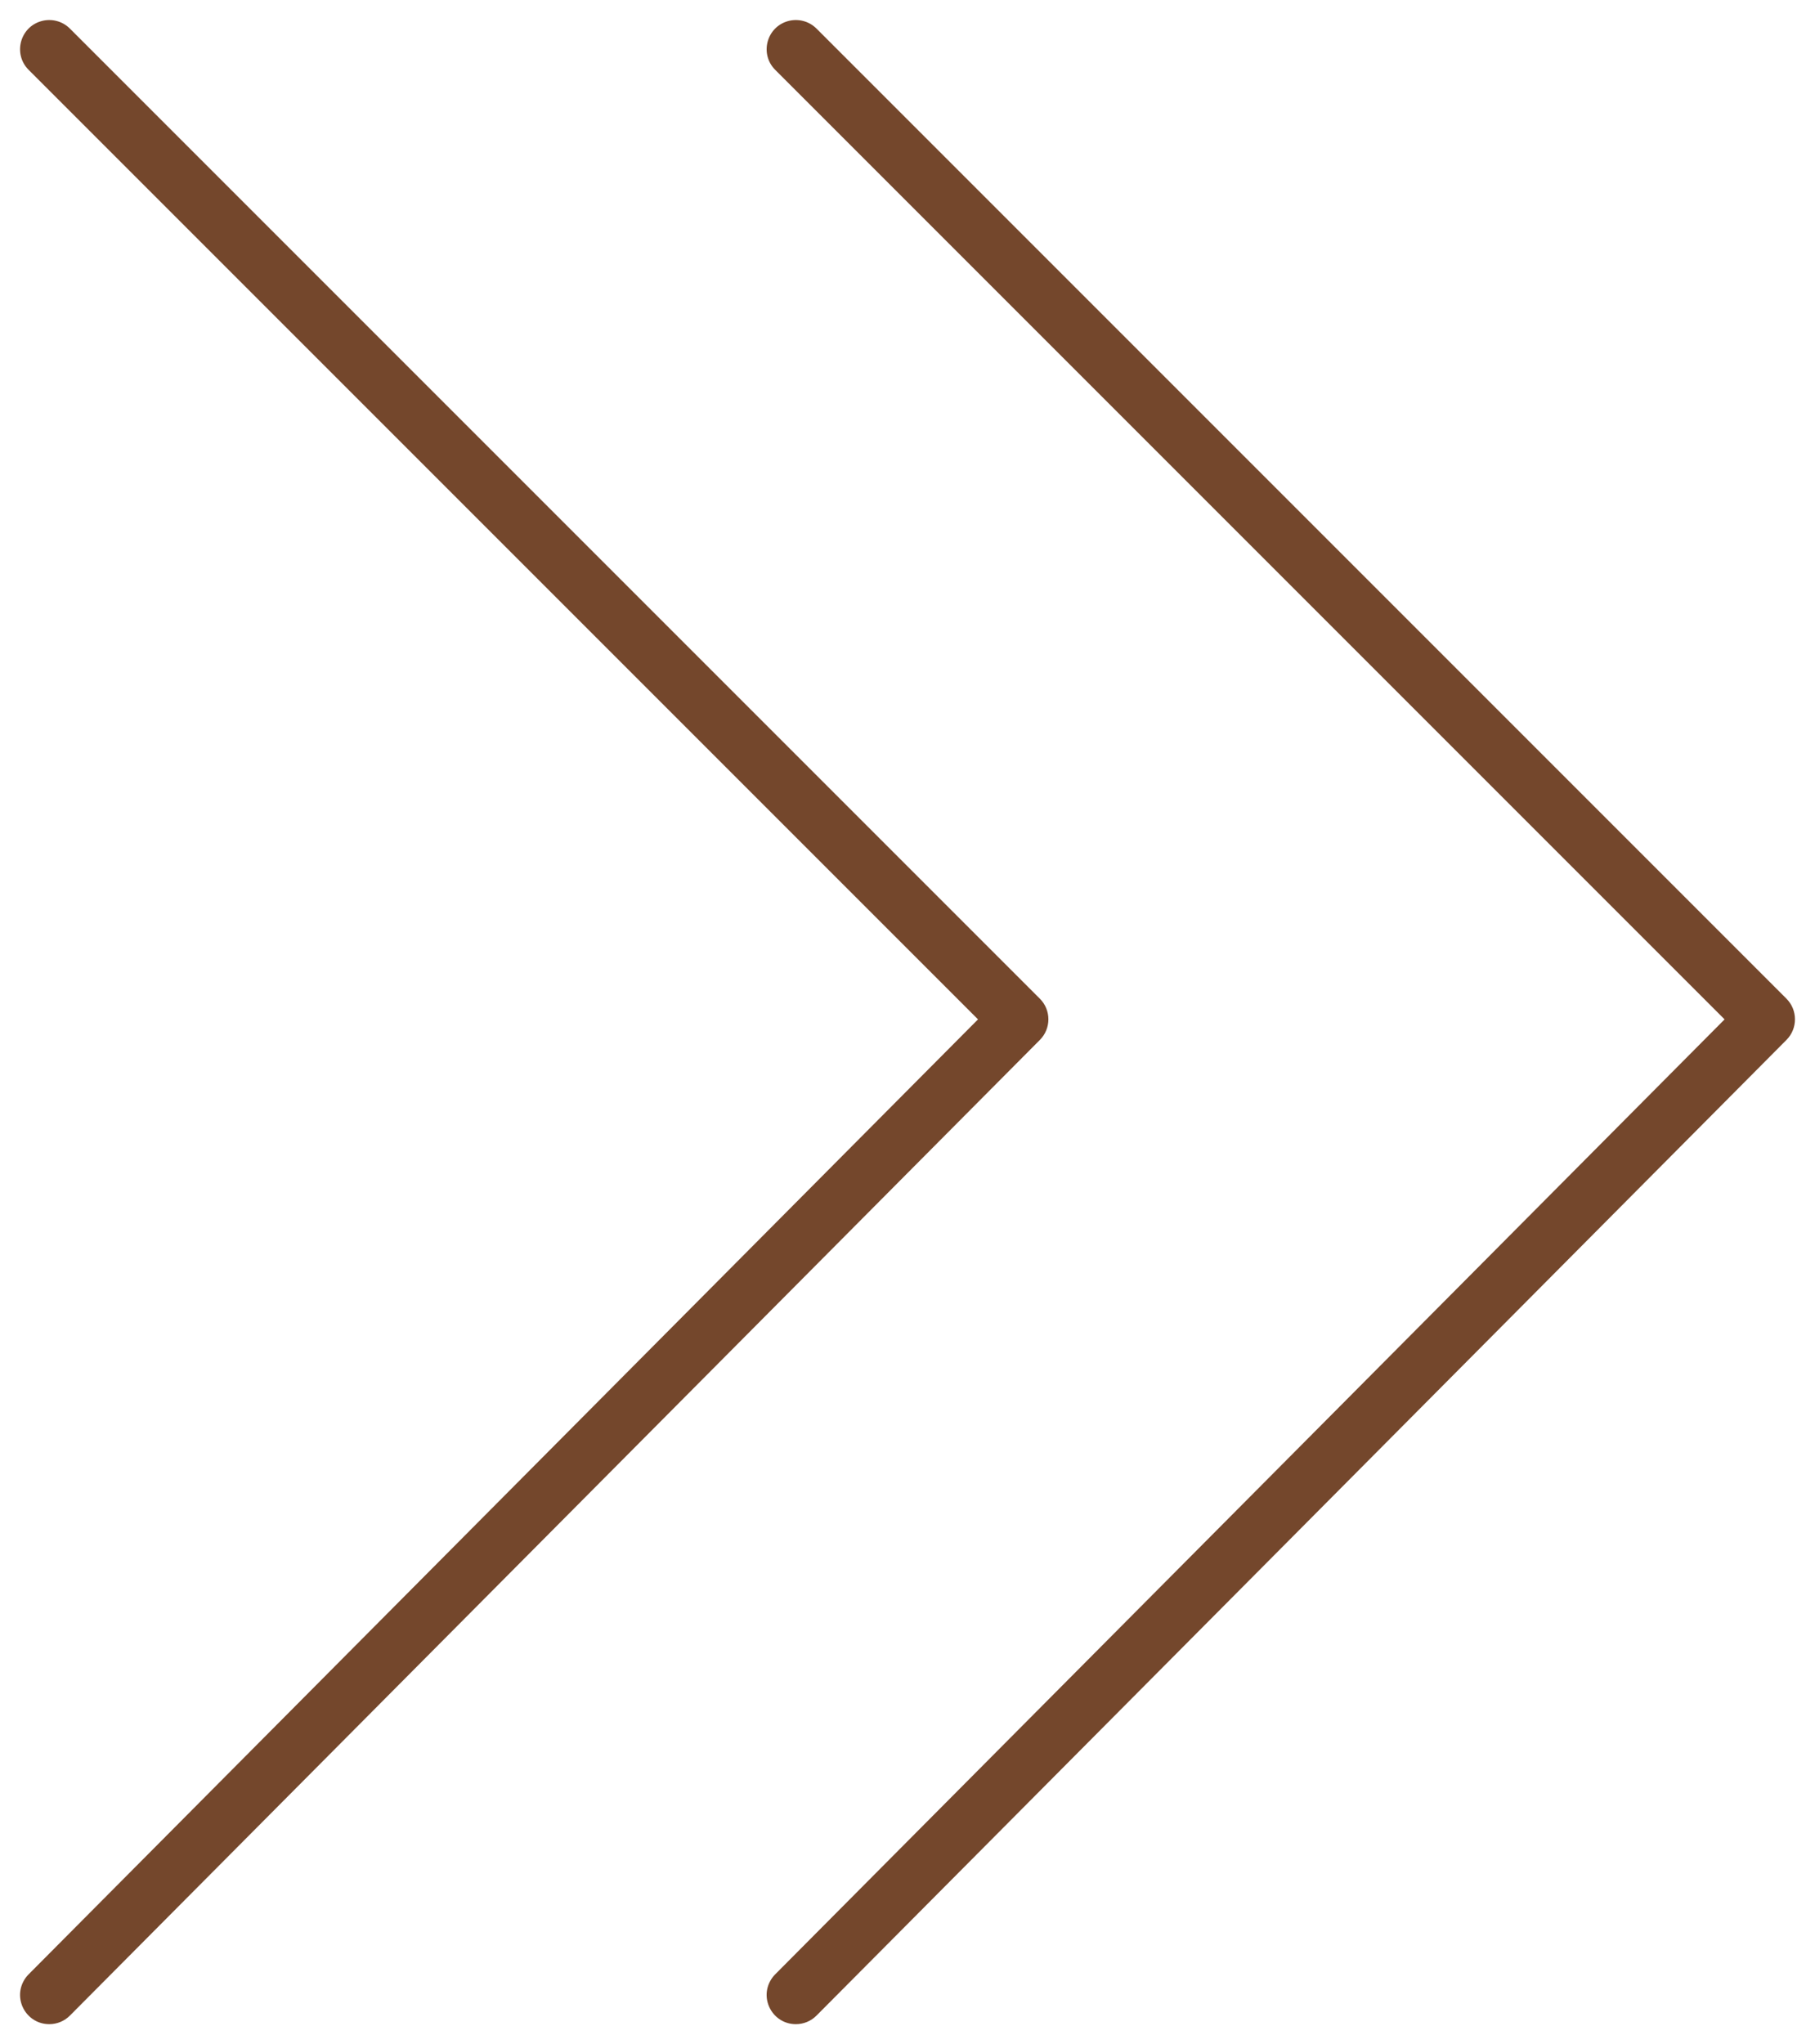
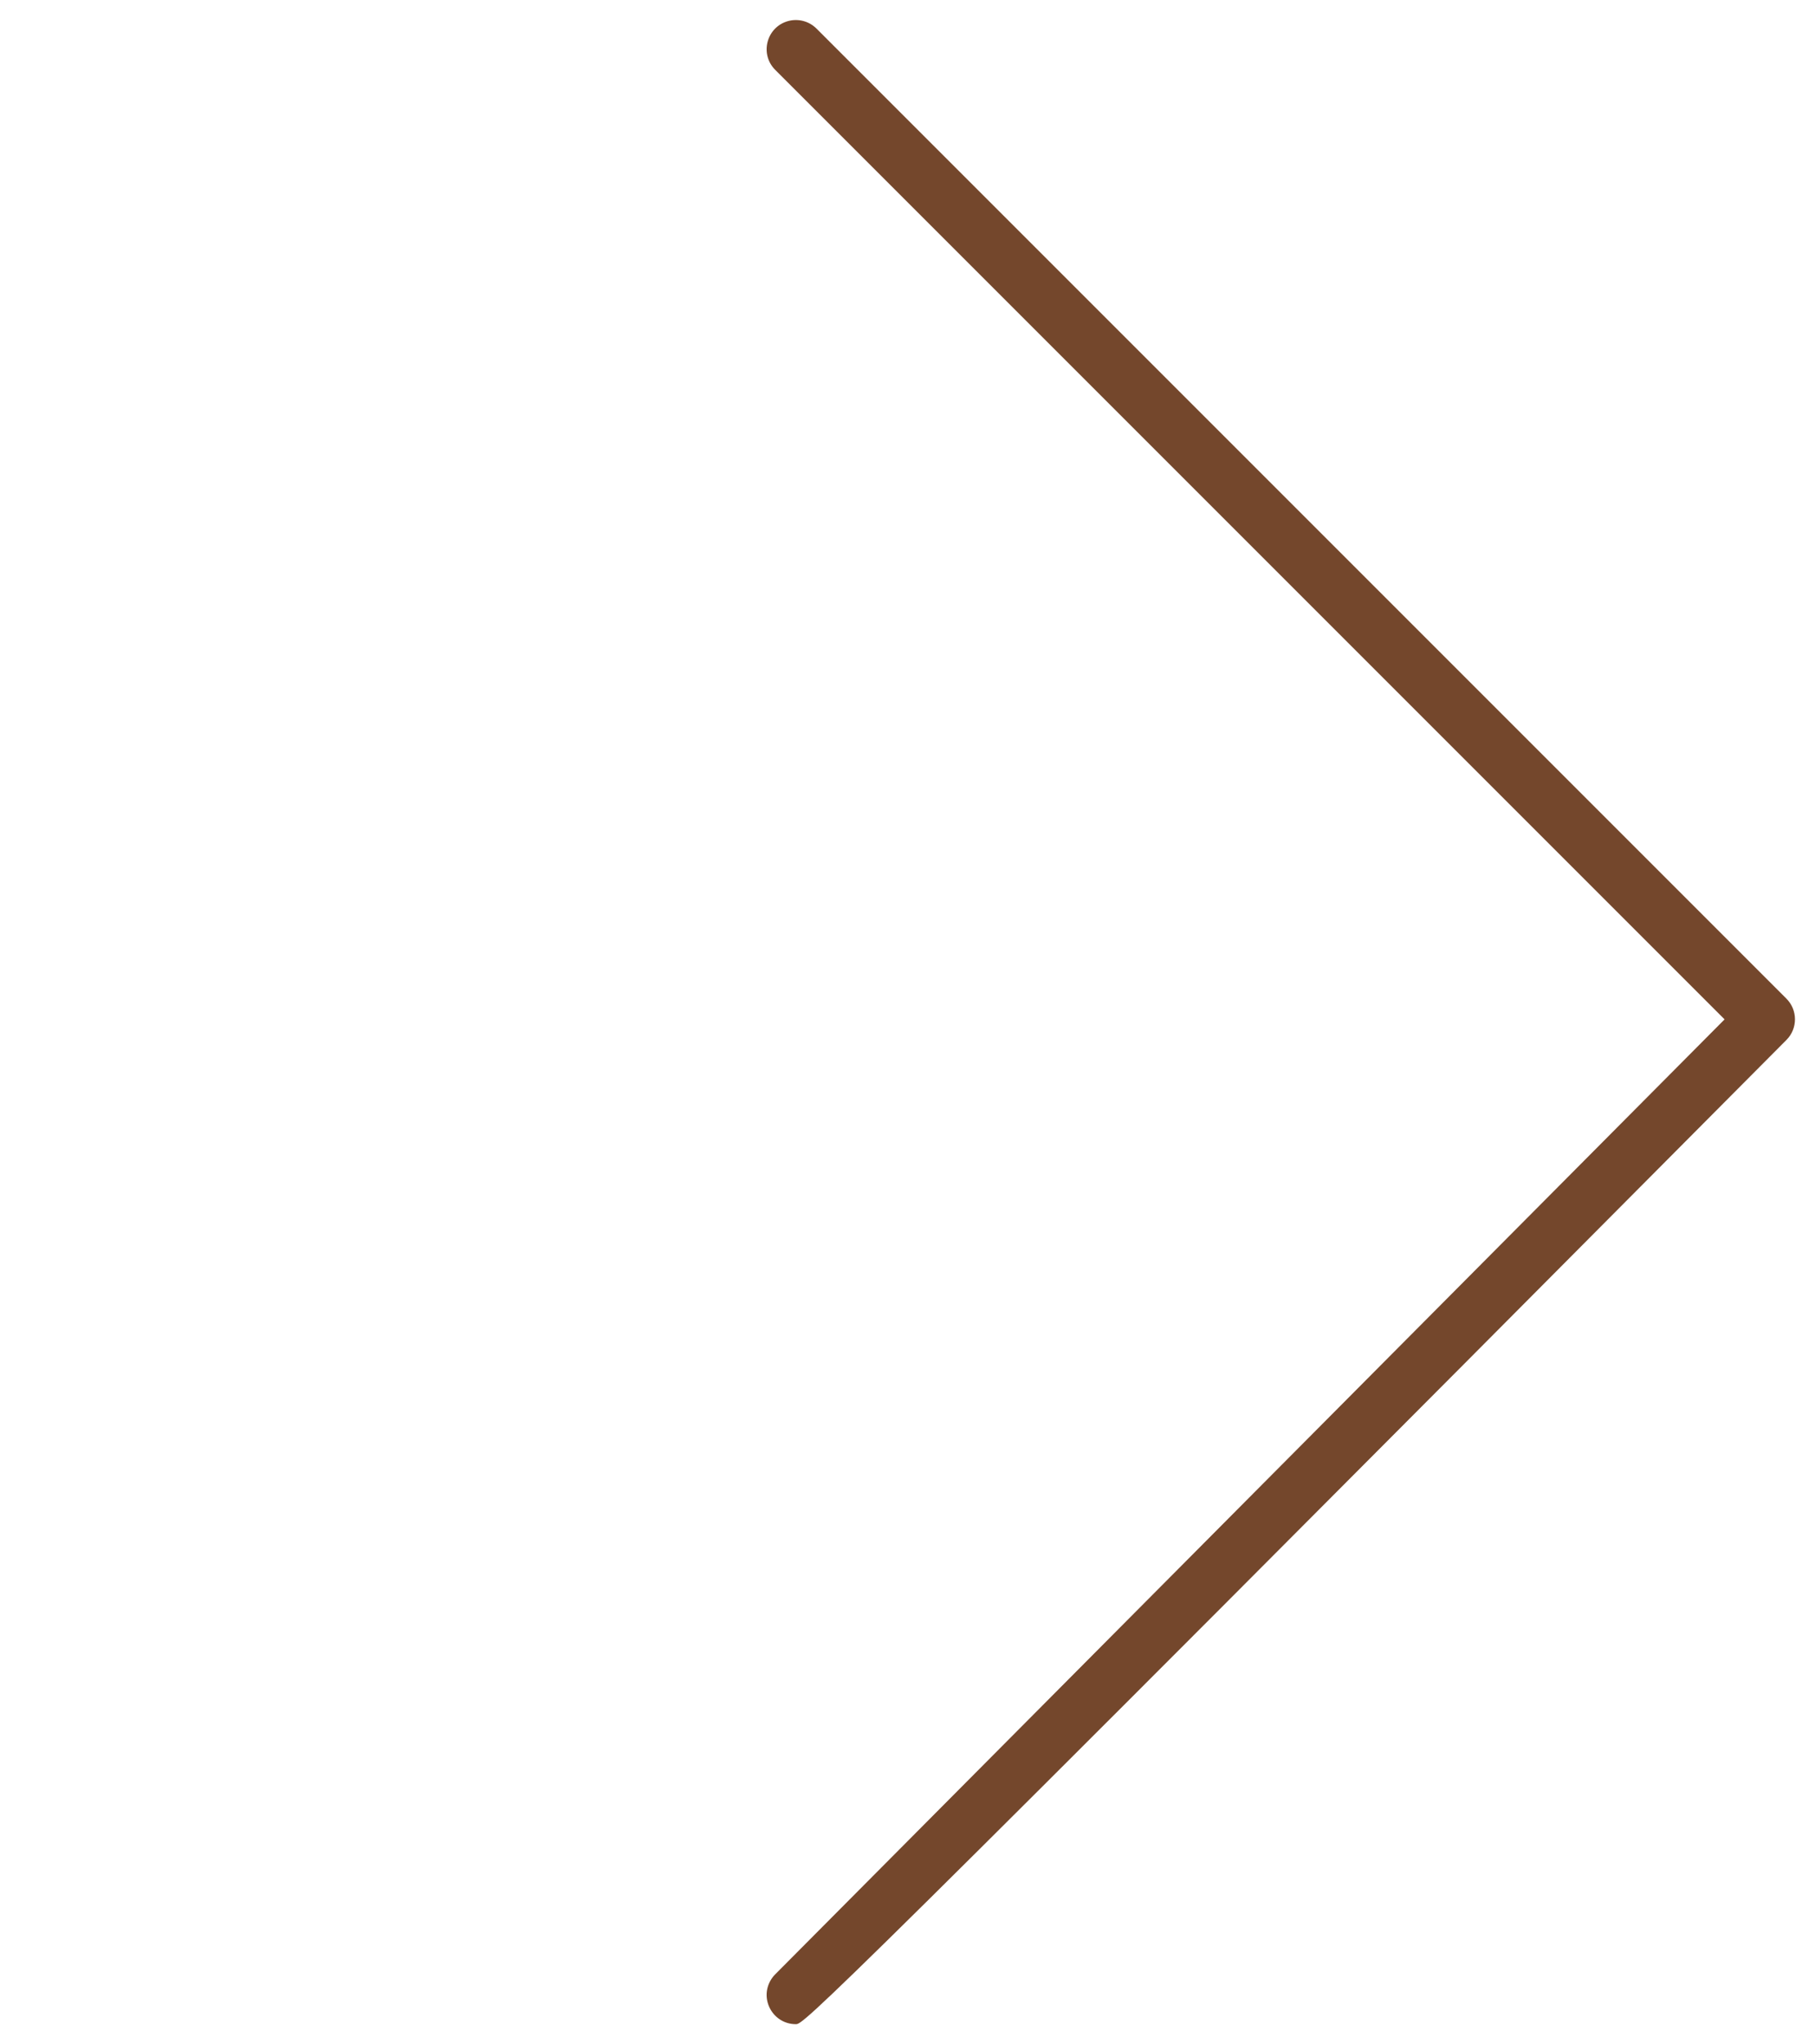
<svg xmlns="http://www.w3.org/2000/svg" viewBox="5924.71 5302 90.577 102">
-   <path fill="#74472c" fill-opacity="1" stroke="" stroke-opacity="1" stroke-width="1" fill-rule="evenodd" id="tSvg4c4f85ca33" d="M 5927.169 5403 C 5926.047 5403 5925.347 5401.785 5925.908 5400.814 C 5925.971 5400.705 5926.047 5400.605 5926.136 5400.516 C 5949.827 5376.69 5958.71 5367.755 5973.517 5352.864 C 5956.613 5335.96 5940.945 5320.292 5926.139 5305.486 C 5925.346 5304.693 5925.708 5303.34 5926.791 5303.049 C 5927.294 5302.915 5927.83 5303.058 5928.198 5303.426 C 5952.4 5327.628 5961.476 5336.704 5976.603 5351.831 C 5977.171 5352.398 5977.172 5353.318 5976.606 5353.888 C 5958.025 5372.575 5943.328 5387.357 5928.201 5402.57 C 5927.928 5402.846 5927.557 5403 5927.169 5403C 5927.169 5403 5927.169 5403 5927.169 5403 Z" />
-   <path fill="#74472c" fill-opacity="1" stroke="" stroke-opacity="1" stroke-width="1" fill-rule="evenodd" id="tSvg18d6df1e9b2" d="M 5964.427 5403 C 5963.305 5403 5962.605 5401.785 5963.166 5400.814 C 5963.229 5400.705 5963.305 5400.605 5963.394 5400.516 C 5987.084 5376.69 5995.968 5367.755 6010.775 5352.864 C 5987.086 5329.175 5978.203 5320.292 5963.397 5305.486 C 5962.604 5304.693 5962.966 5303.34 5964.049 5303.049 C 5964.552 5302.915 5965.088 5303.058 5965.456 5303.426 C 5989.658 5327.628 5998.734 5336.704 6013.861 5351.831 C 6014.428 5352.398 6014.43 5353.318 6013.864 5353.888 C 5989.662 5378.229 5980.586 5387.357 5965.459 5402.57 C 5965.186 5402.846 5964.815 5403 5964.427 5403C 5964.427 5403 5964.427 5403 5964.427 5403 Z" />
+   <path fill="#74472c" fill-opacity="1" stroke="" stroke-opacity="1" stroke-width="1" fill-rule="evenodd" id="tSvg18d6df1e9b2" d="M 5964.427 5403 C 5963.305 5403 5962.605 5401.785 5963.166 5400.814 C 5963.229 5400.705 5963.305 5400.605 5963.394 5400.516 C 5987.084 5376.69 5995.968 5367.755 6010.775 5352.864 C 5987.086 5329.175 5978.203 5320.292 5963.397 5305.486 C 5962.604 5304.693 5962.966 5303.34 5964.049 5303.049 C 5964.552 5302.915 5965.088 5303.058 5965.456 5303.426 C 5989.658 5327.628 5998.734 5336.704 6013.861 5351.831 C 6014.428 5352.398 6014.43 5353.318 6013.864 5353.888 C 5965.186 5402.846 5964.815 5403 5964.427 5403C 5964.427 5403 5964.427 5403 5964.427 5403 Z" />
  <defs />
</svg>